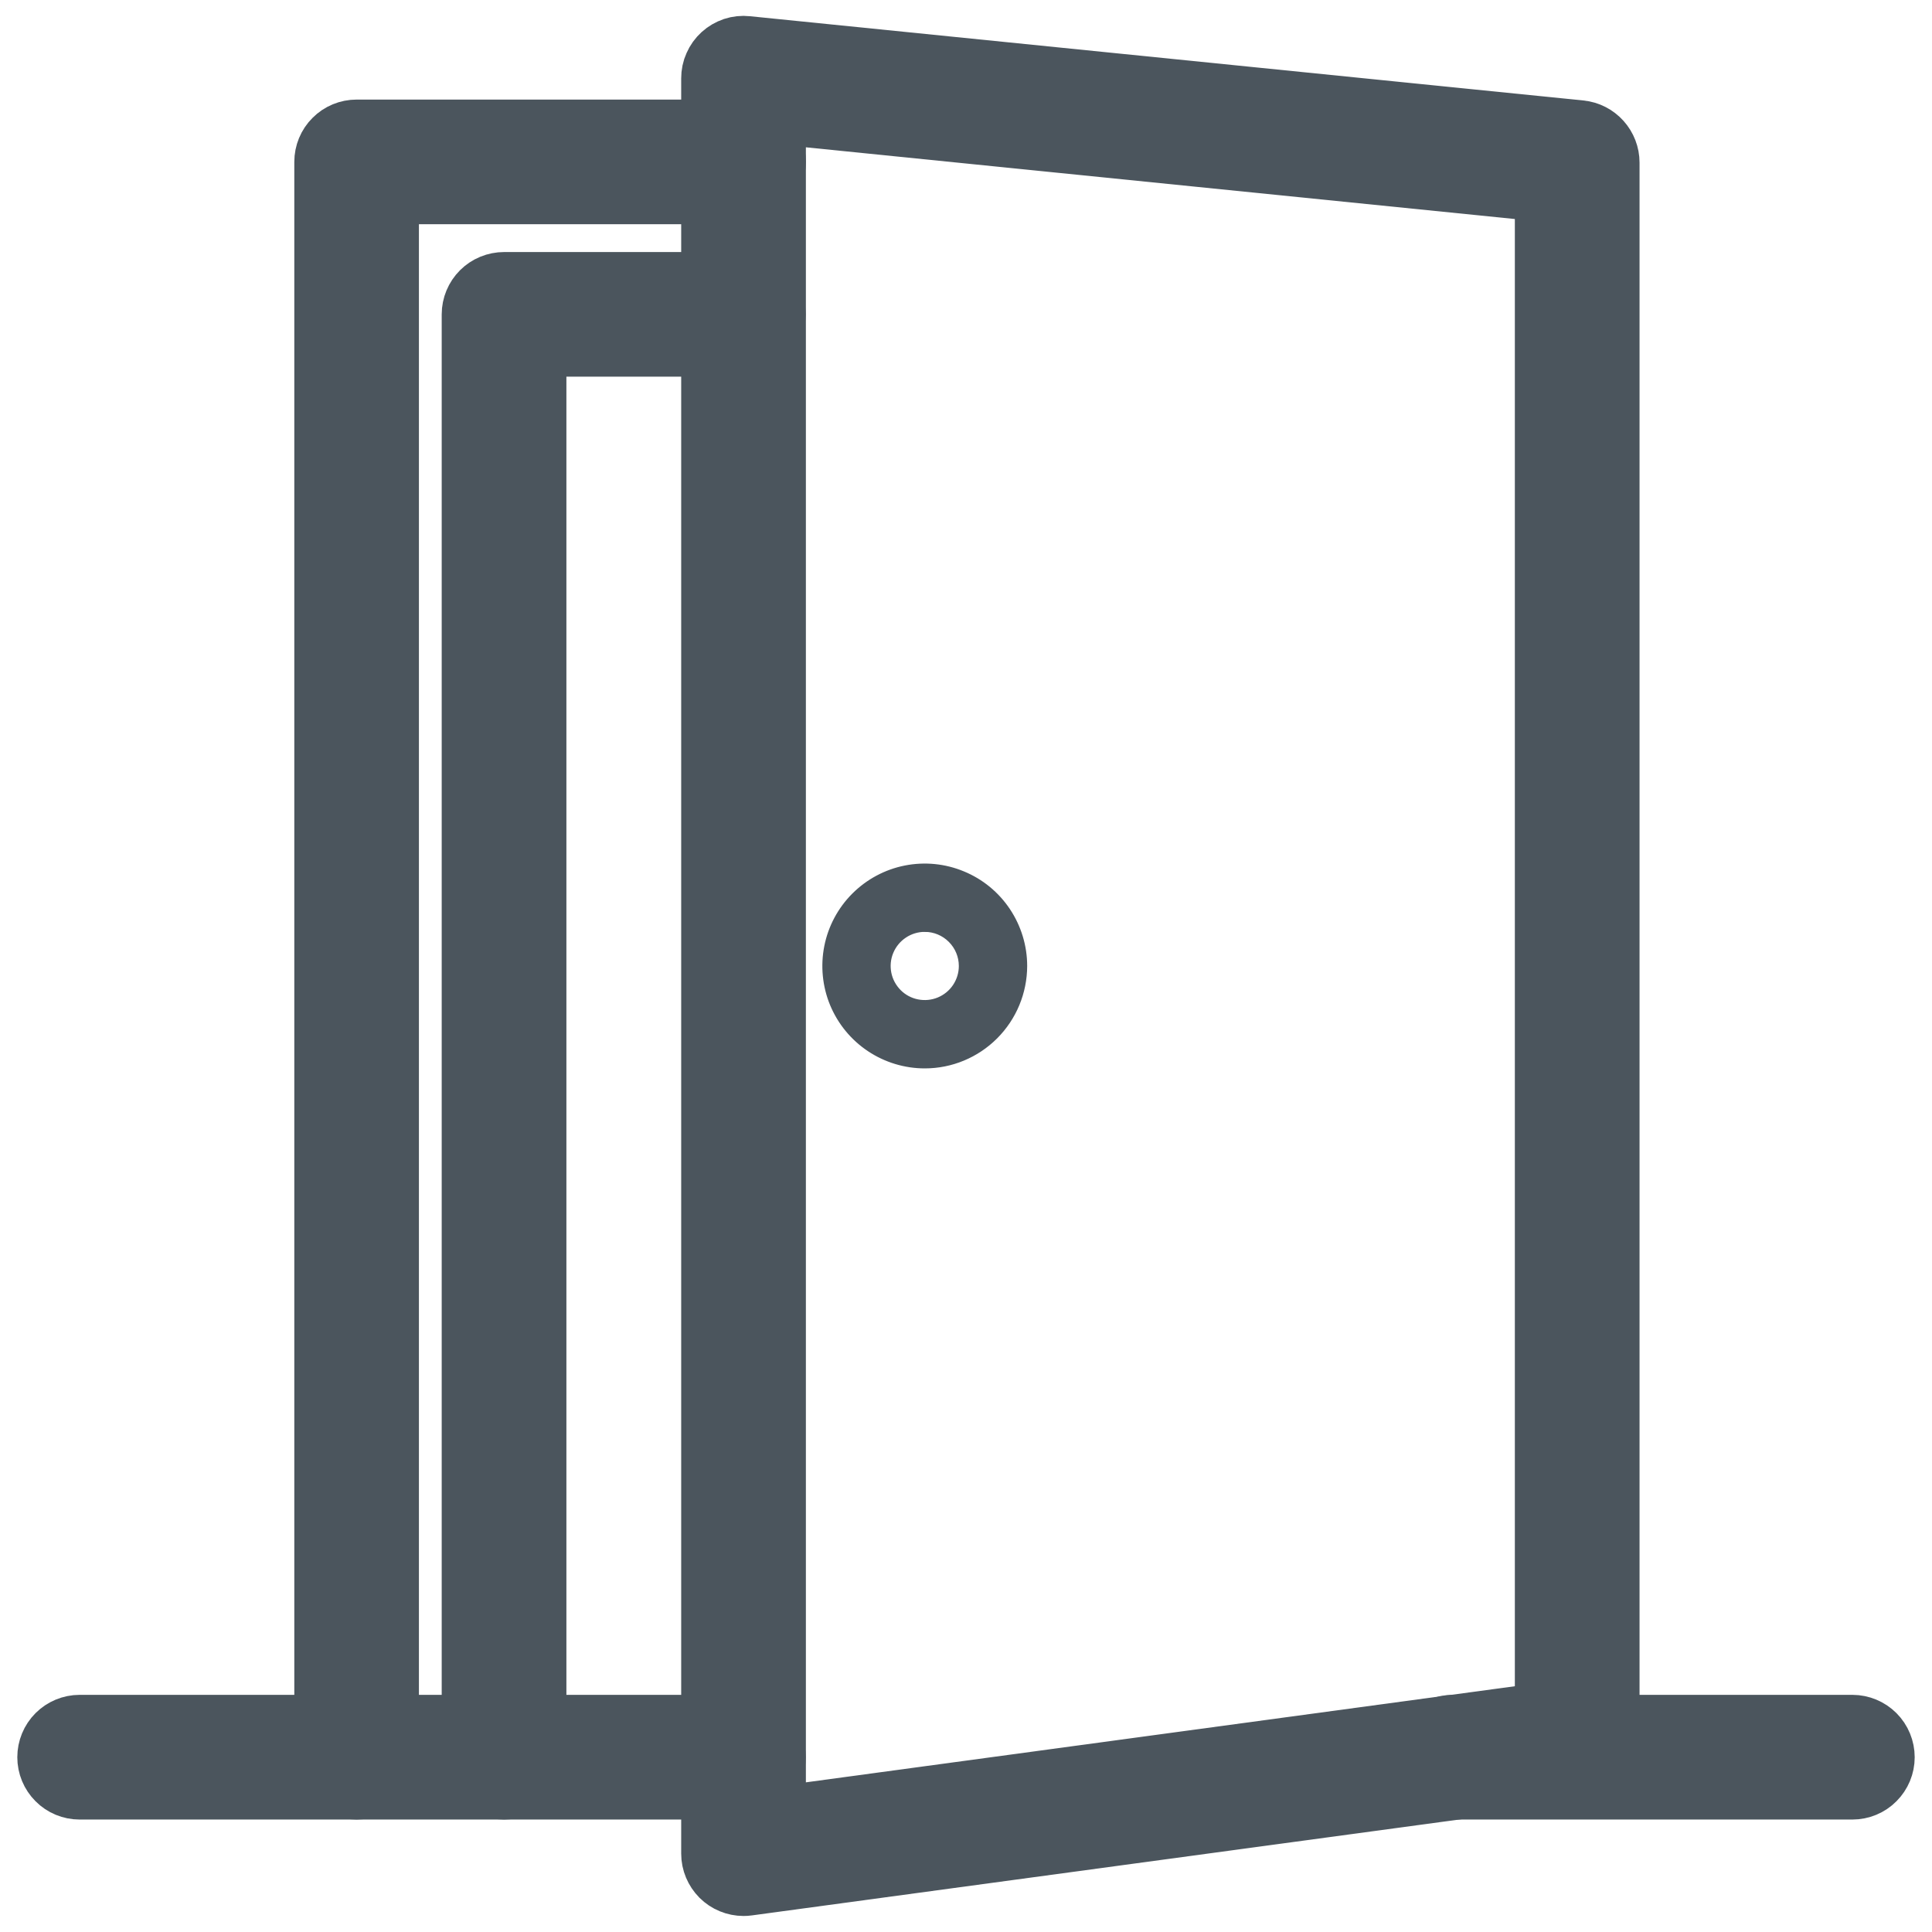
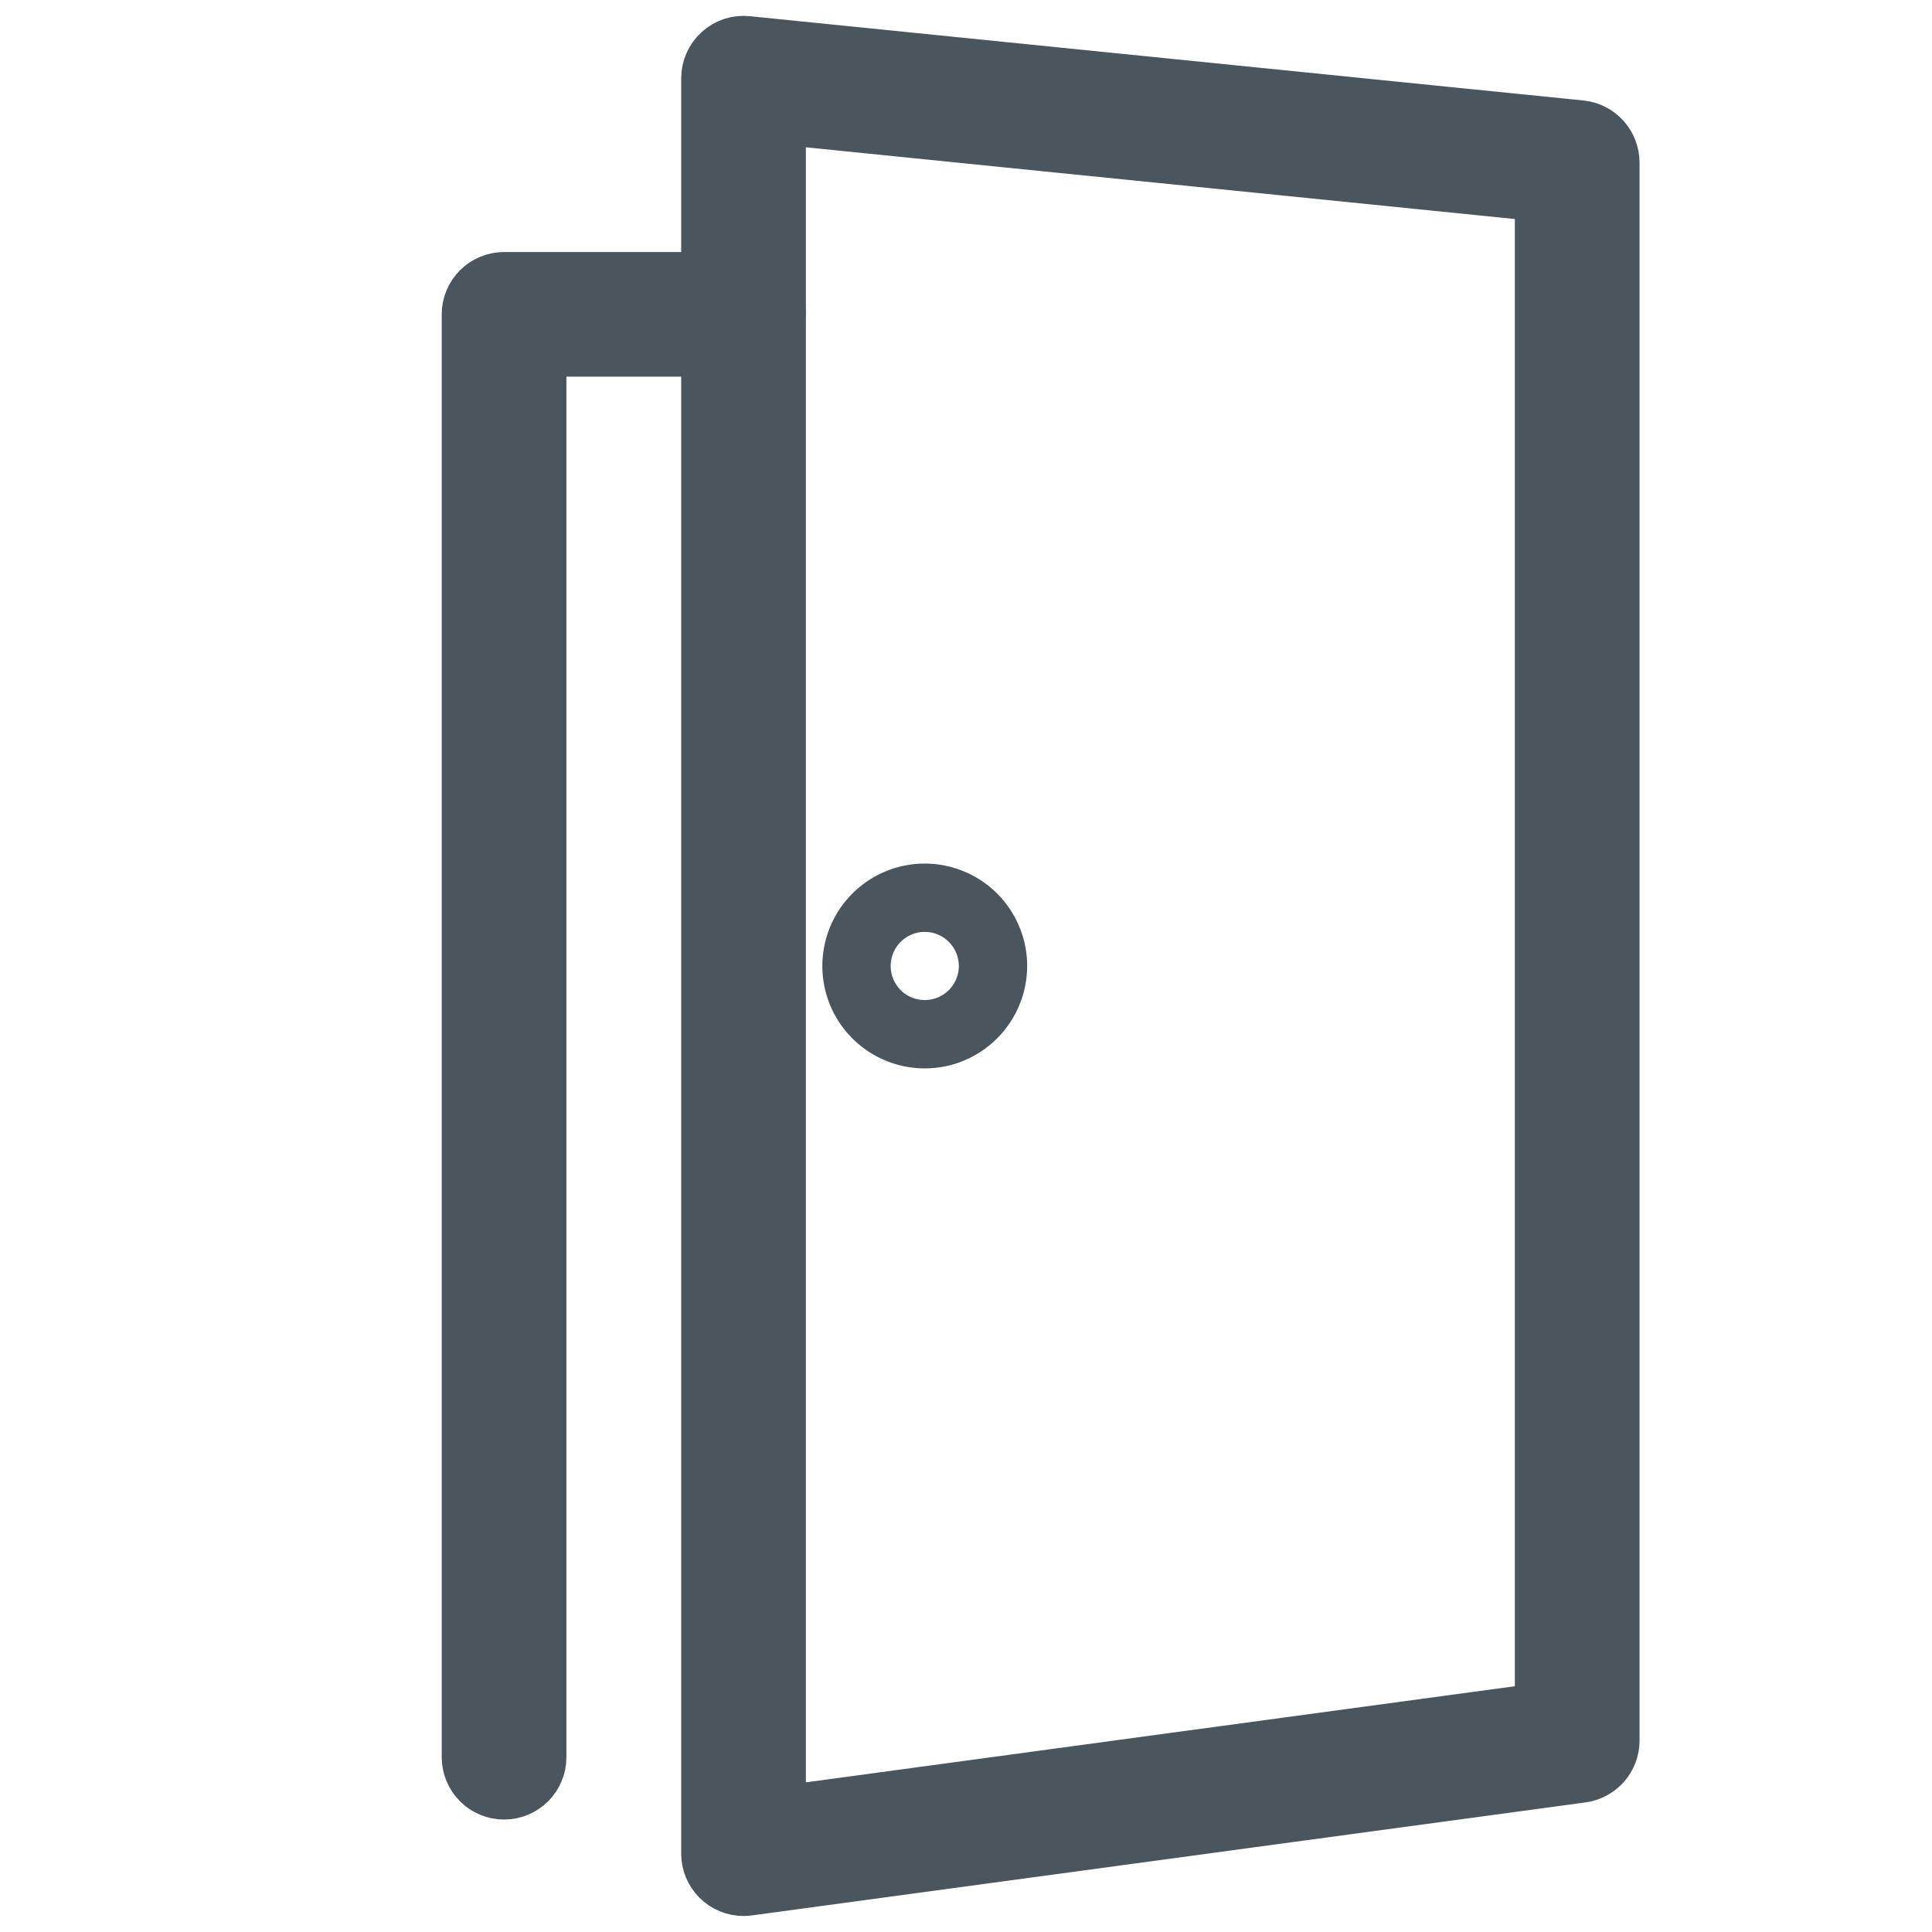
<svg xmlns="http://www.w3.org/2000/svg" width="24" height="24" viewBox="0 0 24 24" fill="none">
  <path d="M9.237 23.351C9.151 23.351 9.068 23.317 9.007 23.256C8.947 23.195 8.912 23.113 8.912 23.027V0.973C8.912 0.927 8.921 0.882 8.94 0.841C8.958 0.799 8.985 0.762 9.019 0.731C9.052 0.701 9.092 0.678 9.135 0.663C9.178 0.649 9.224 0.644 9.269 0.649L19.625 1.696C19.705 1.704 19.779 1.742 19.833 1.802C19.887 1.862 19.917 1.94 19.917 2.02V16.5C19.917 16.586 19.883 16.669 19.822 16.729C19.761 16.79 19.678 16.824 19.592 16.824C19.506 16.824 19.424 16.79 19.363 16.729C19.302 16.669 19.268 16.586 19.268 16.5V2.314L9.561 1.332V22.656L19.268 21.34V16.035C19.268 15.948 19.302 15.866 19.363 15.805C19.424 15.744 19.506 15.71 19.592 15.71C19.678 15.71 19.761 15.744 19.822 15.805C19.883 15.866 19.917 15.948 19.917 16.035V21.623C19.917 21.701 19.888 21.777 19.837 21.836C19.785 21.895 19.714 21.933 19.636 21.944L9.28 23.348C9.266 23.35 9.251 23.351 9.237 23.351Z" fill="black" stroke="#4B555D" stroke-width="0.9" />
-   <path d="M4.43 22.153C4.344 22.153 4.261 22.119 4.201 22.058C4.14 21.997 4.106 21.915 4.106 21.829V2.011C4.106 1.925 4.14 1.842 4.201 1.782C4.261 1.721 4.344 1.687 4.43 1.687H9.236C9.322 1.687 9.405 1.721 9.466 1.782C9.527 1.842 9.561 1.925 9.561 2.011C9.561 2.097 9.527 2.179 9.466 2.24C9.405 2.301 9.322 2.335 9.236 2.335H4.754V21.829C4.754 21.915 4.72 21.997 4.659 22.058C4.598 22.119 4.516 22.153 4.43 22.153Z" fill="black" stroke="#4B555D" stroke-width="0.9" />
-   <path d="M6.262 22.153C6.176 22.153 6.093 22.119 6.032 22.058C5.972 21.997 5.937 21.915 5.937 21.829V3.905C5.937 3.819 5.972 3.736 6.032 3.676C6.093 3.615 6.176 3.581 6.262 3.581H9.234C9.32 3.581 9.403 3.615 9.463 3.676C9.524 3.736 9.558 3.819 9.558 3.905C9.558 3.991 9.524 4.073 9.463 4.134C9.403 4.195 9.32 4.229 9.234 4.229H6.586V21.829C6.586 21.915 6.552 21.997 6.491 22.058C6.43 22.119 6.348 22.153 6.262 22.153Z" fill="black" stroke="#4B555D" stroke-width="0.9" />
-   <path d="M9.234 22.153H0.989C0.903 22.153 0.82 22.119 0.76 22.058C0.699 21.997 0.665 21.915 0.665 21.829C0.665 21.743 0.699 21.66 0.76 21.599C0.82 21.539 0.903 21.504 0.989 21.504H9.234C9.32 21.504 9.403 21.539 9.463 21.599C9.524 21.66 9.559 21.743 9.559 21.829C9.559 21.915 9.524 21.997 9.463 22.058C9.403 22.119 9.32 22.153 9.234 22.153Z" fill="black" stroke="#4B555D" stroke-width="0.9" />
-   <path d="M23.011 22.153H18.046C17.96 22.153 17.878 22.119 17.817 22.058C17.756 21.997 17.722 21.915 17.722 21.829C17.722 21.743 17.756 21.66 17.817 21.599C17.878 21.539 17.96 21.504 18.046 21.504H23.011C23.097 21.504 23.18 21.539 23.24 21.599C23.301 21.66 23.335 21.743 23.335 21.829C23.335 21.915 23.301 21.997 23.24 22.058C23.18 22.119 23.097 22.153 23.011 22.153Z" fill="black" stroke="#4B555D" stroke-width="0.9" />
+   <path d="M6.262 22.153C6.176 22.153 6.093 22.119 6.032 22.058C5.972 21.997 5.937 21.915 5.937 21.829V3.905C5.937 3.819 5.972 3.736 6.032 3.676C6.093 3.615 6.176 3.581 6.262 3.581H9.234C9.32 3.581 9.403 3.615 9.463 3.676C9.524 3.736 9.558 3.819 9.558 3.905C9.558 3.991 9.524 4.073 9.463 4.134C9.403 4.195 9.32 4.229 9.234 4.229H6.586V21.829C6.586 21.915 6.552 21.997 6.491 22.058C6.43 22.119 6.348 22.153 6.262 22.153" fill="black" stroke="#4B555D" stroke-width="0.9" />
  <path d="M11.488 13.222H11.488C11.812 13.222 12.122 13.093 12.351 12.864C12.581 12.634 12.709 12.324 12.71 12V12C12.71 11.758 12.638 11.522 12.504 11.321C12.37 11.12 12.179 10.963 11.955 10.871C11.732 10.778 11.486 10.754 11.249 10.801C11.012 10.848 10.794 10.965 10.623 11.136C10.453 11.306 10.336 11.524 10.289 11.761C10.242 11.998 10.266 12.244 10.358 12.467C10.451 12.691 10.608 12.882 10.809 13.016C11.01 13.15 11.246 13.222 11.488 13.222ZM11.225 11.606C11.302 11.554 11.394 11.526 11.488 11.526V11.476L11.488 11.526C11.613 11.526 11.733 11.576 11.822 11.665C11.911 11.754 11.961 11.874 11.961 12C11.961 12.093 11.933 12.185 11.881 12.263C11.829 12.341 11.755 12.401 11.669 12.437C11.582 12.473 11.487 12.482 11.395 12.464C11.303 12.446 11.219 12.401 11.153 12.335C11.087 12.268 11.041 12.184 11.023 12.092C11.005 12 11.014 11.905 11.05 11.819C11.086 11.732 11.147 11.658 11.225 11.606Z" fill="#4B555D" stroke="#4B555D" stroke-width="0.1" />
</svg>